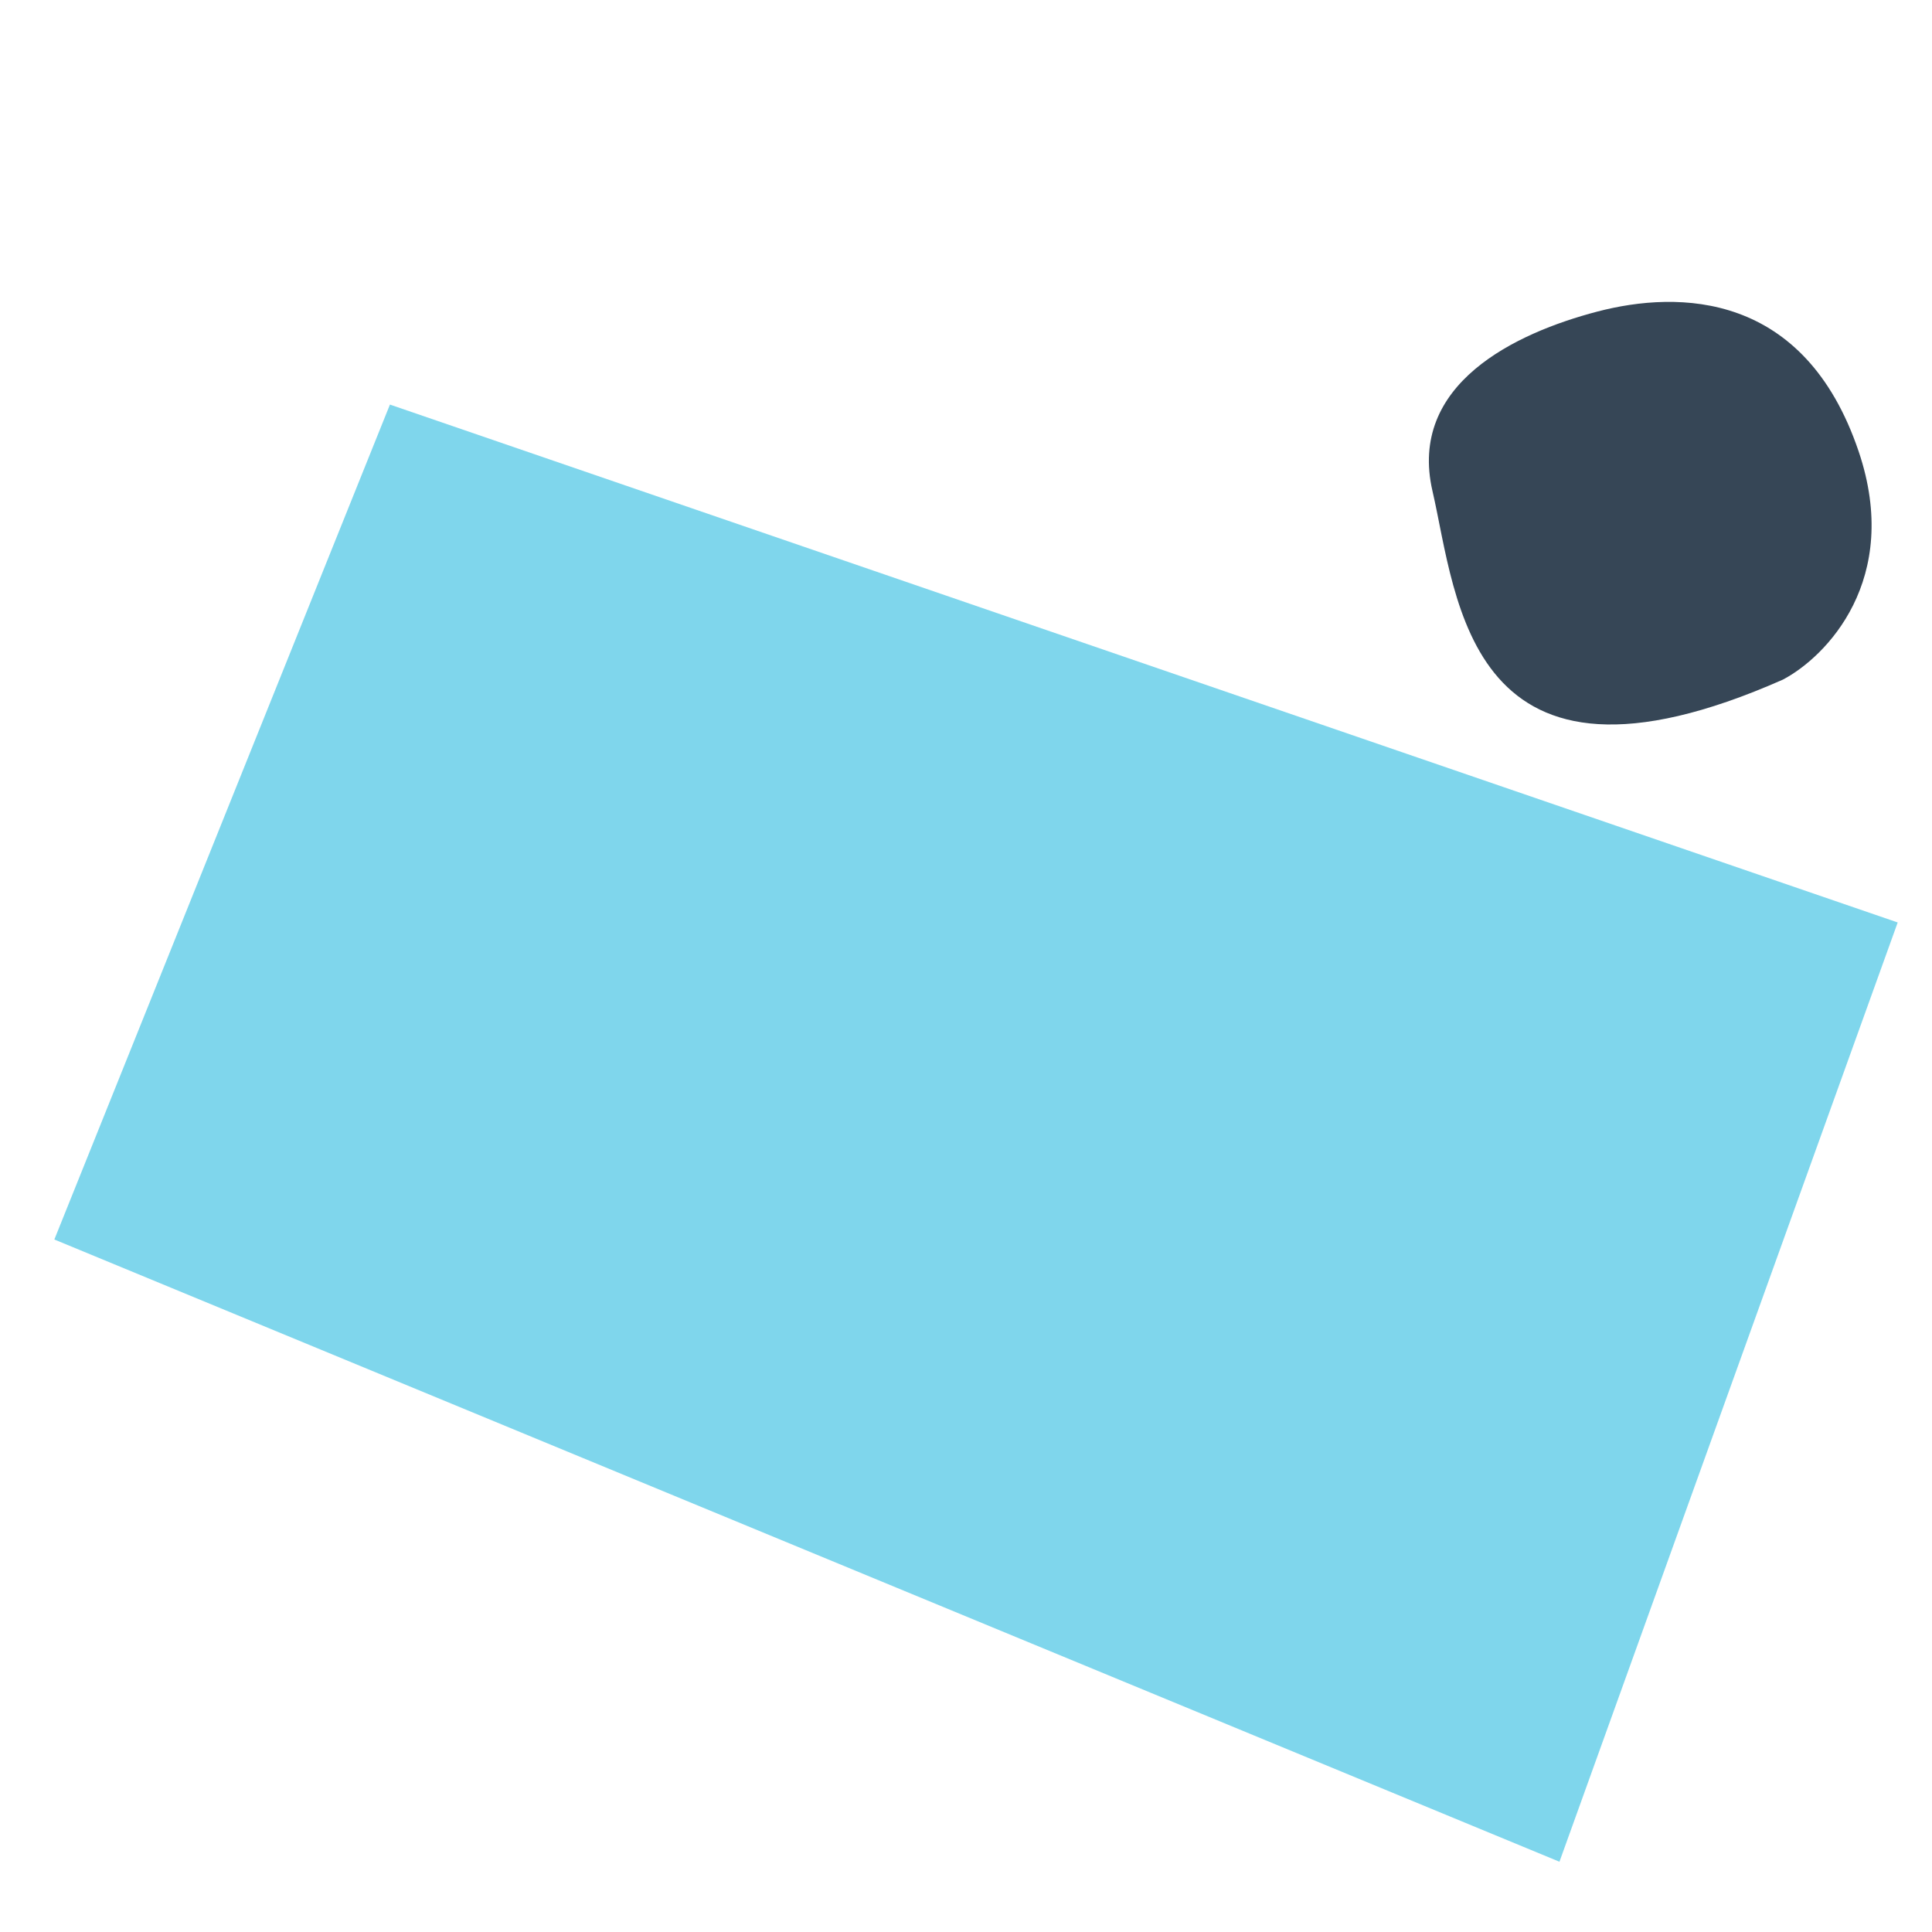
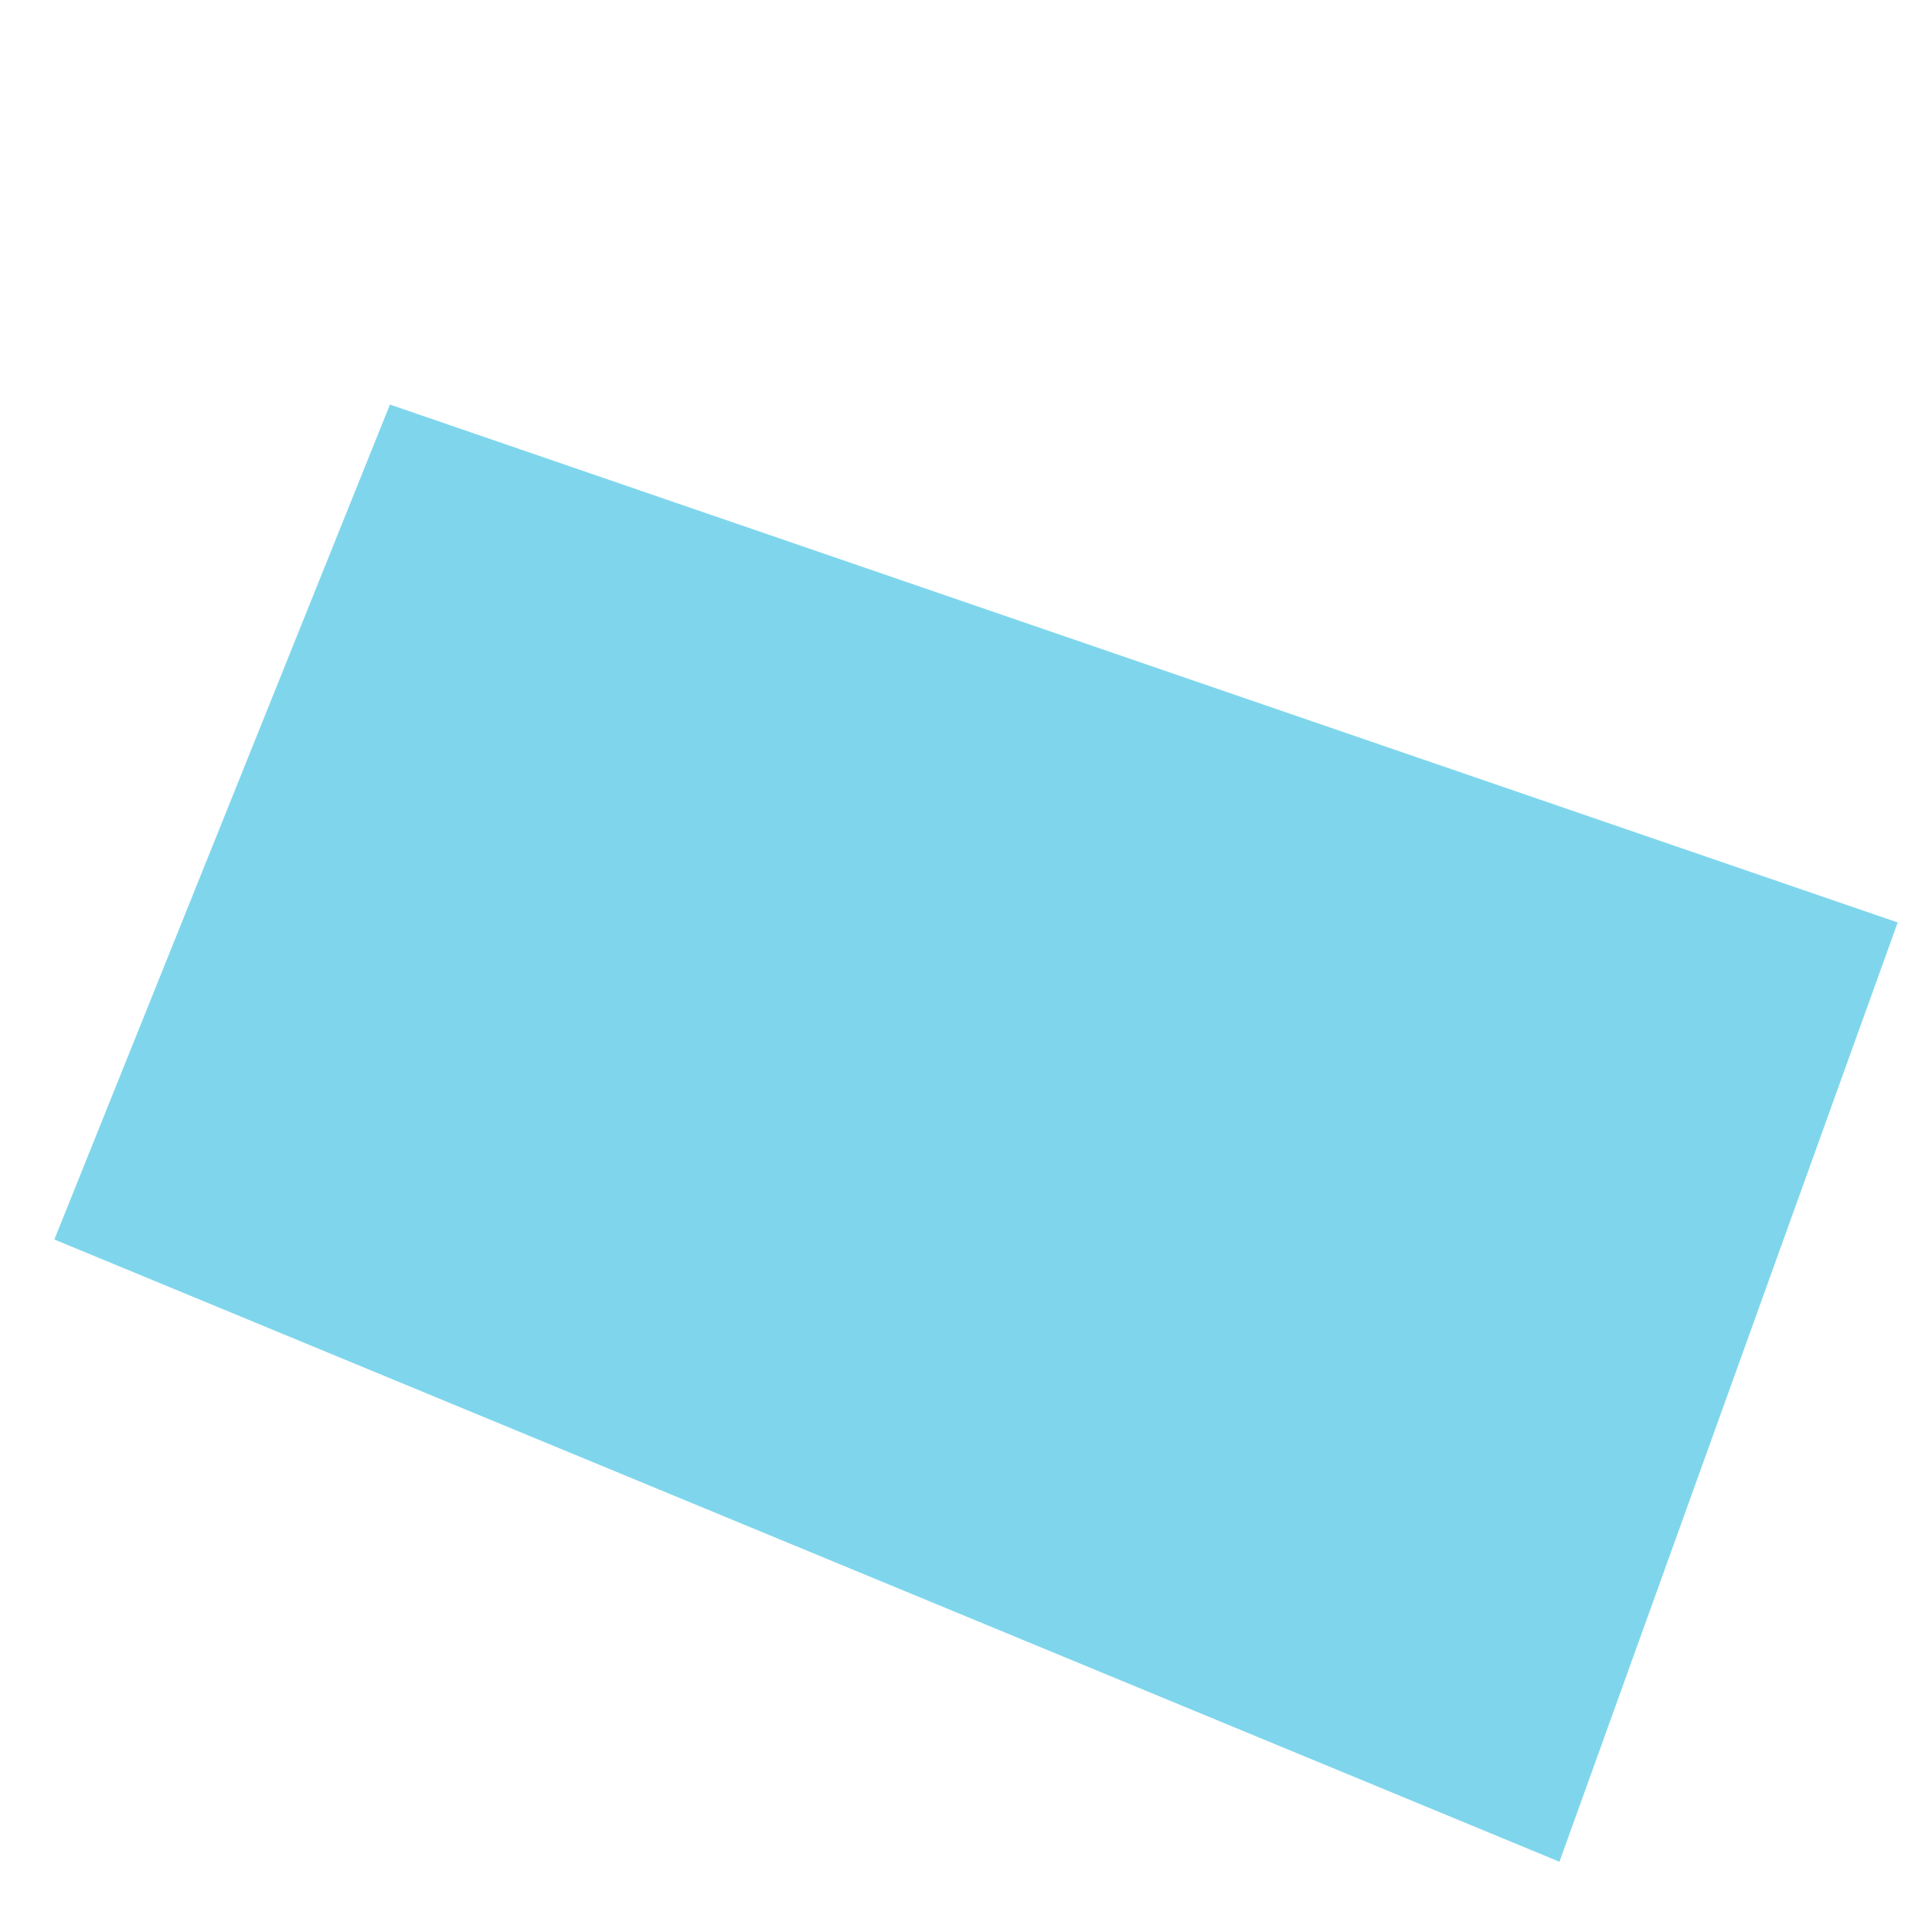
<svg xmlns="http://www.w3.org/2000/svg" xmlns:xlink="http://www.w3.org/1999/xlink" width="96" height="96" viewBox="0 0 96 96" version="1.1">
  <title>icon_canal_webpush_96x96</title>
  <desc>Created using Figma</desc>
  <g id="Canvas" transform="translate(-21260 2197)">
    <clipPath id="clip-0" clip-rule="evenodd">
      <path d="M 21260 -2197L 21356 -2197L 21356 -2101L 21260 -2101L 21260 -2197Z" fill="#FFFFFF" />
    </clipPath>
    <g id="icon_canal_webpush_96x96" clip-path="url(#clip-0)">
      <g id="Group">
        <g id="Vector 15.51">
          <use xlink:href="#path0_fill" transform="translate(21331 -2182)" fill="#364656" />
        </g>
        <g id="Vector 32.84" opacity="0.5">
          <use xlink:href="#path1_fill" transform="matrix(0.924 0.382 0.373 -0.928 21262.7 -2135.41)" fill="#00AEDA" />
        </g>
      </g>
    </g>
  </g>
  <defs>
-     <path id="path0_fill" d="M 21.356 7.432C 23.507 13.795 19.741 17.642 17.588 18.771C 1.889 25.706 1.412 14.726 0.18 9.403C -1.052 4.079 4.31 1.545 8.367 0.483C 12.424 -0.58 18.667 -0.521 21.356 7.432Z" />
    <path id="path1_fill" d="M 0 44.706L 0 0L 80.94 0L 79.128 49.548L 0 44.706Z" />
  </defs>
</svg>